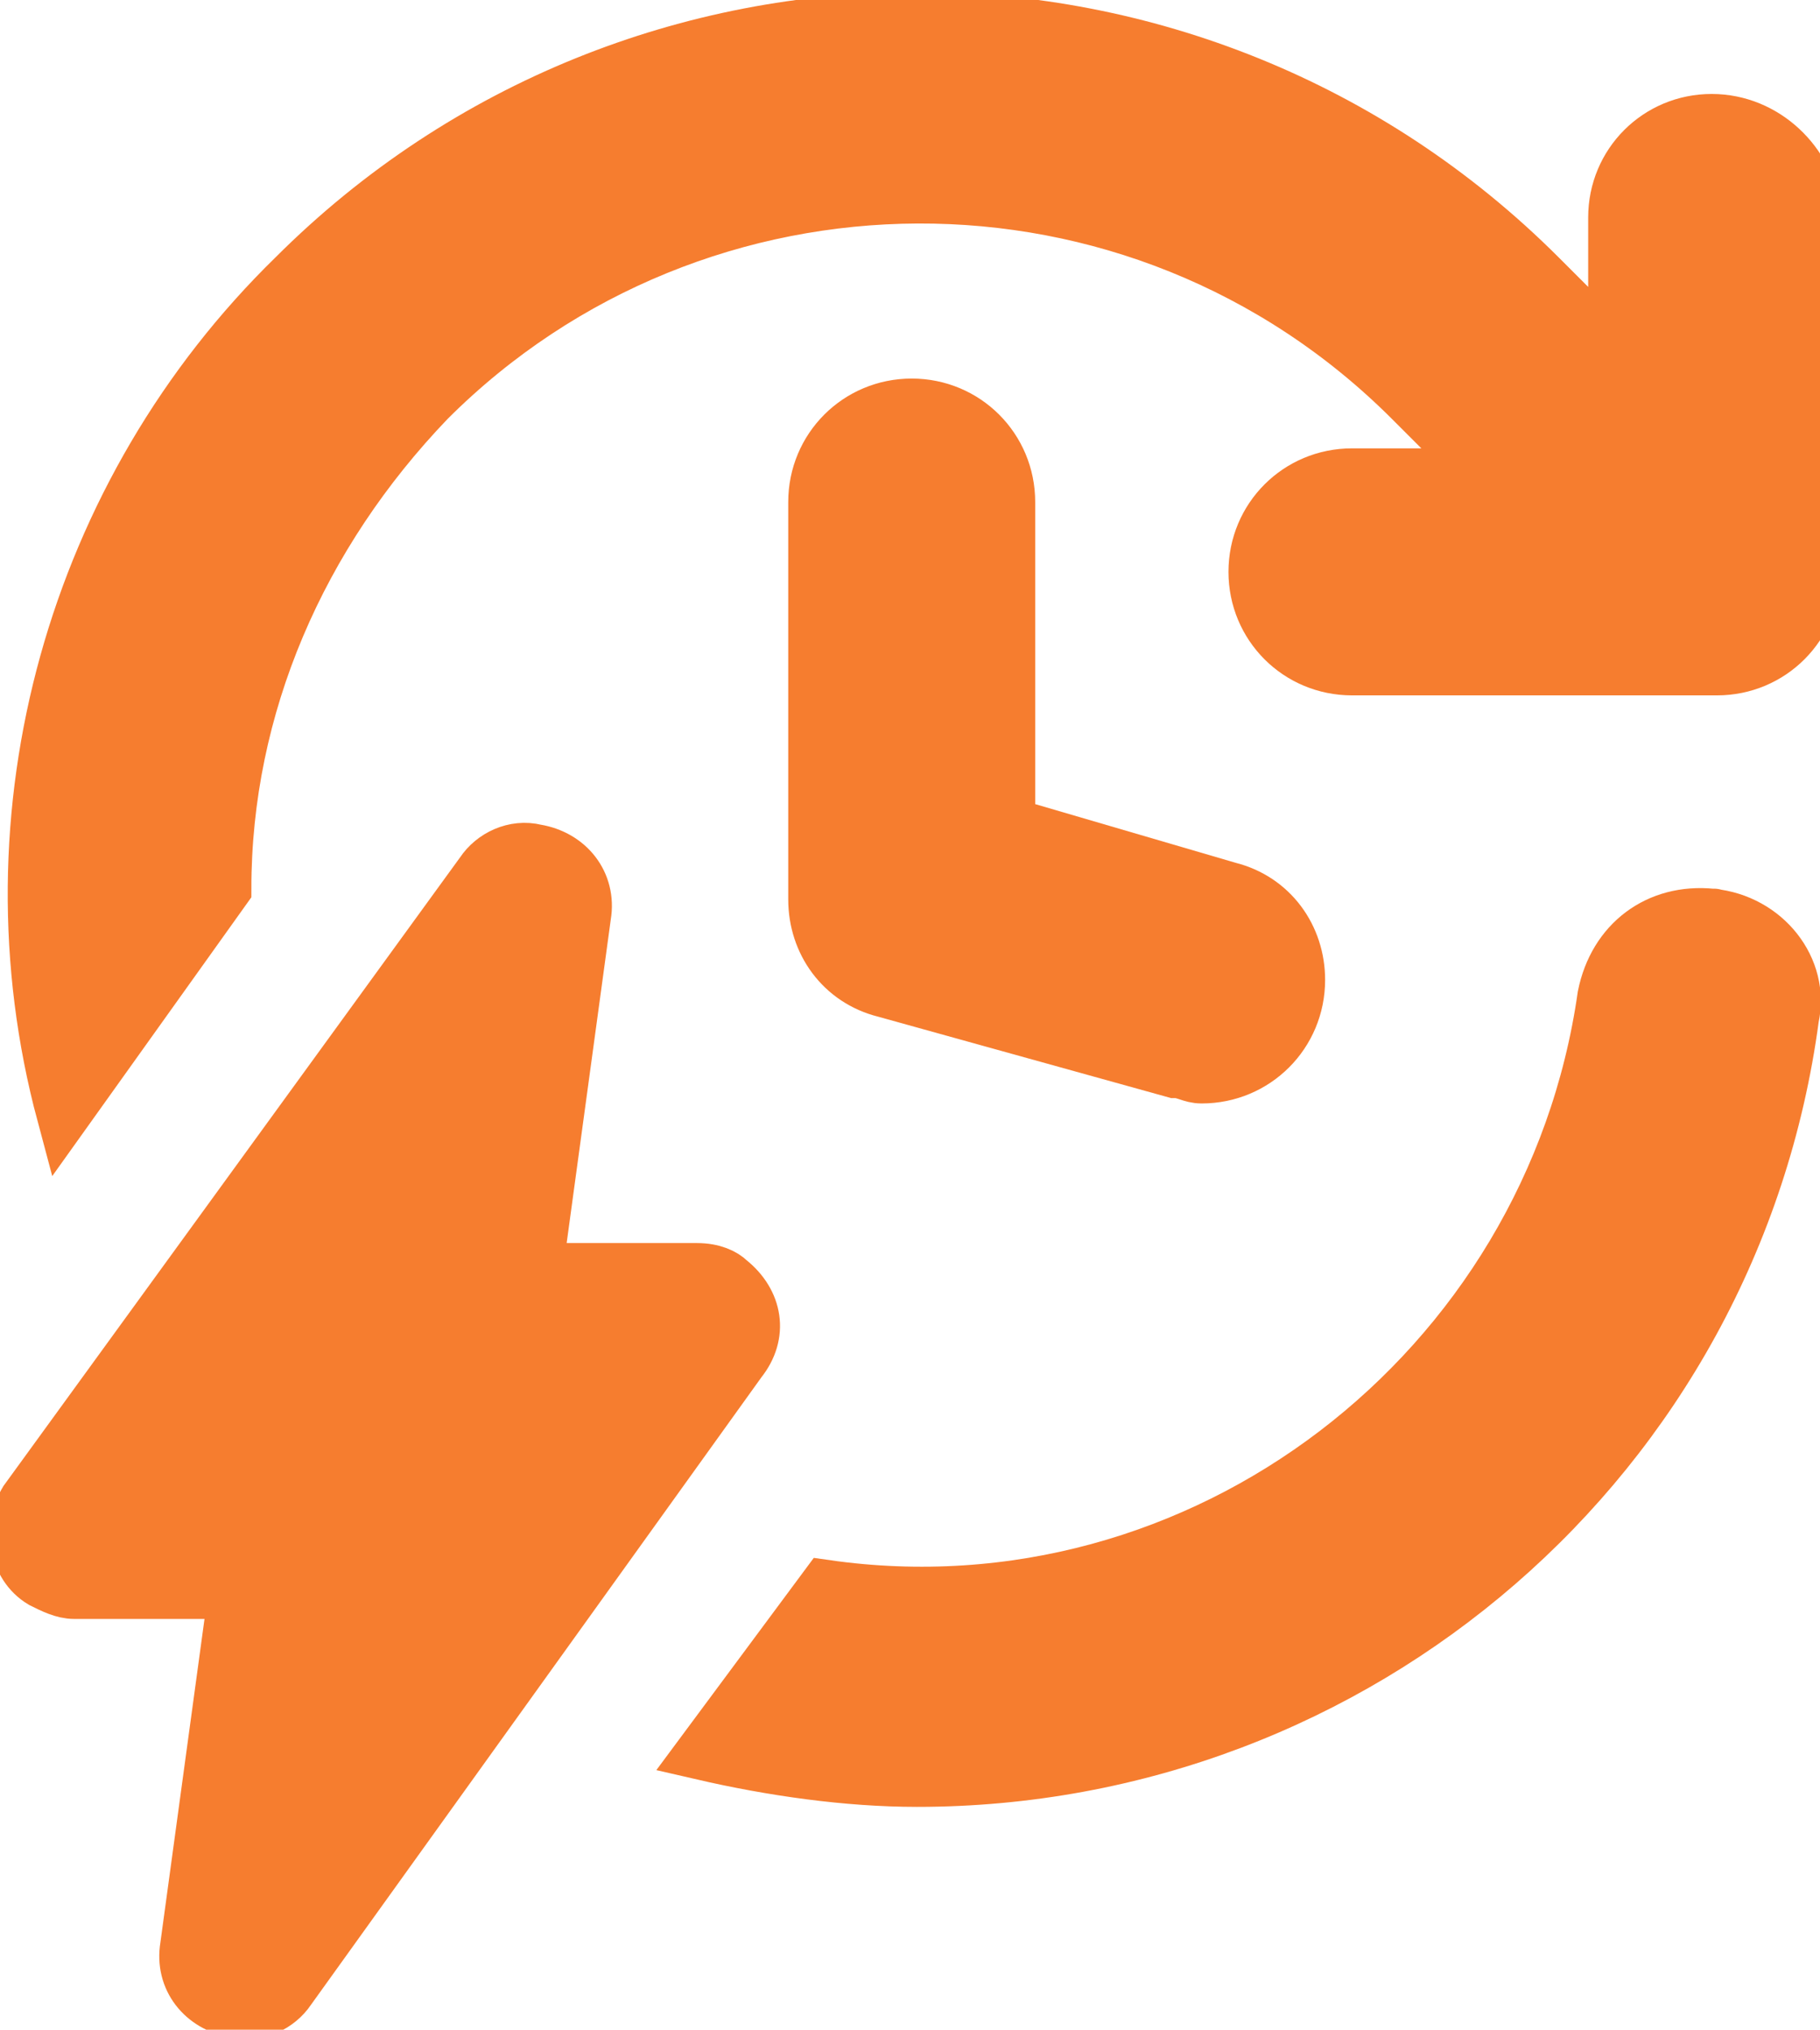
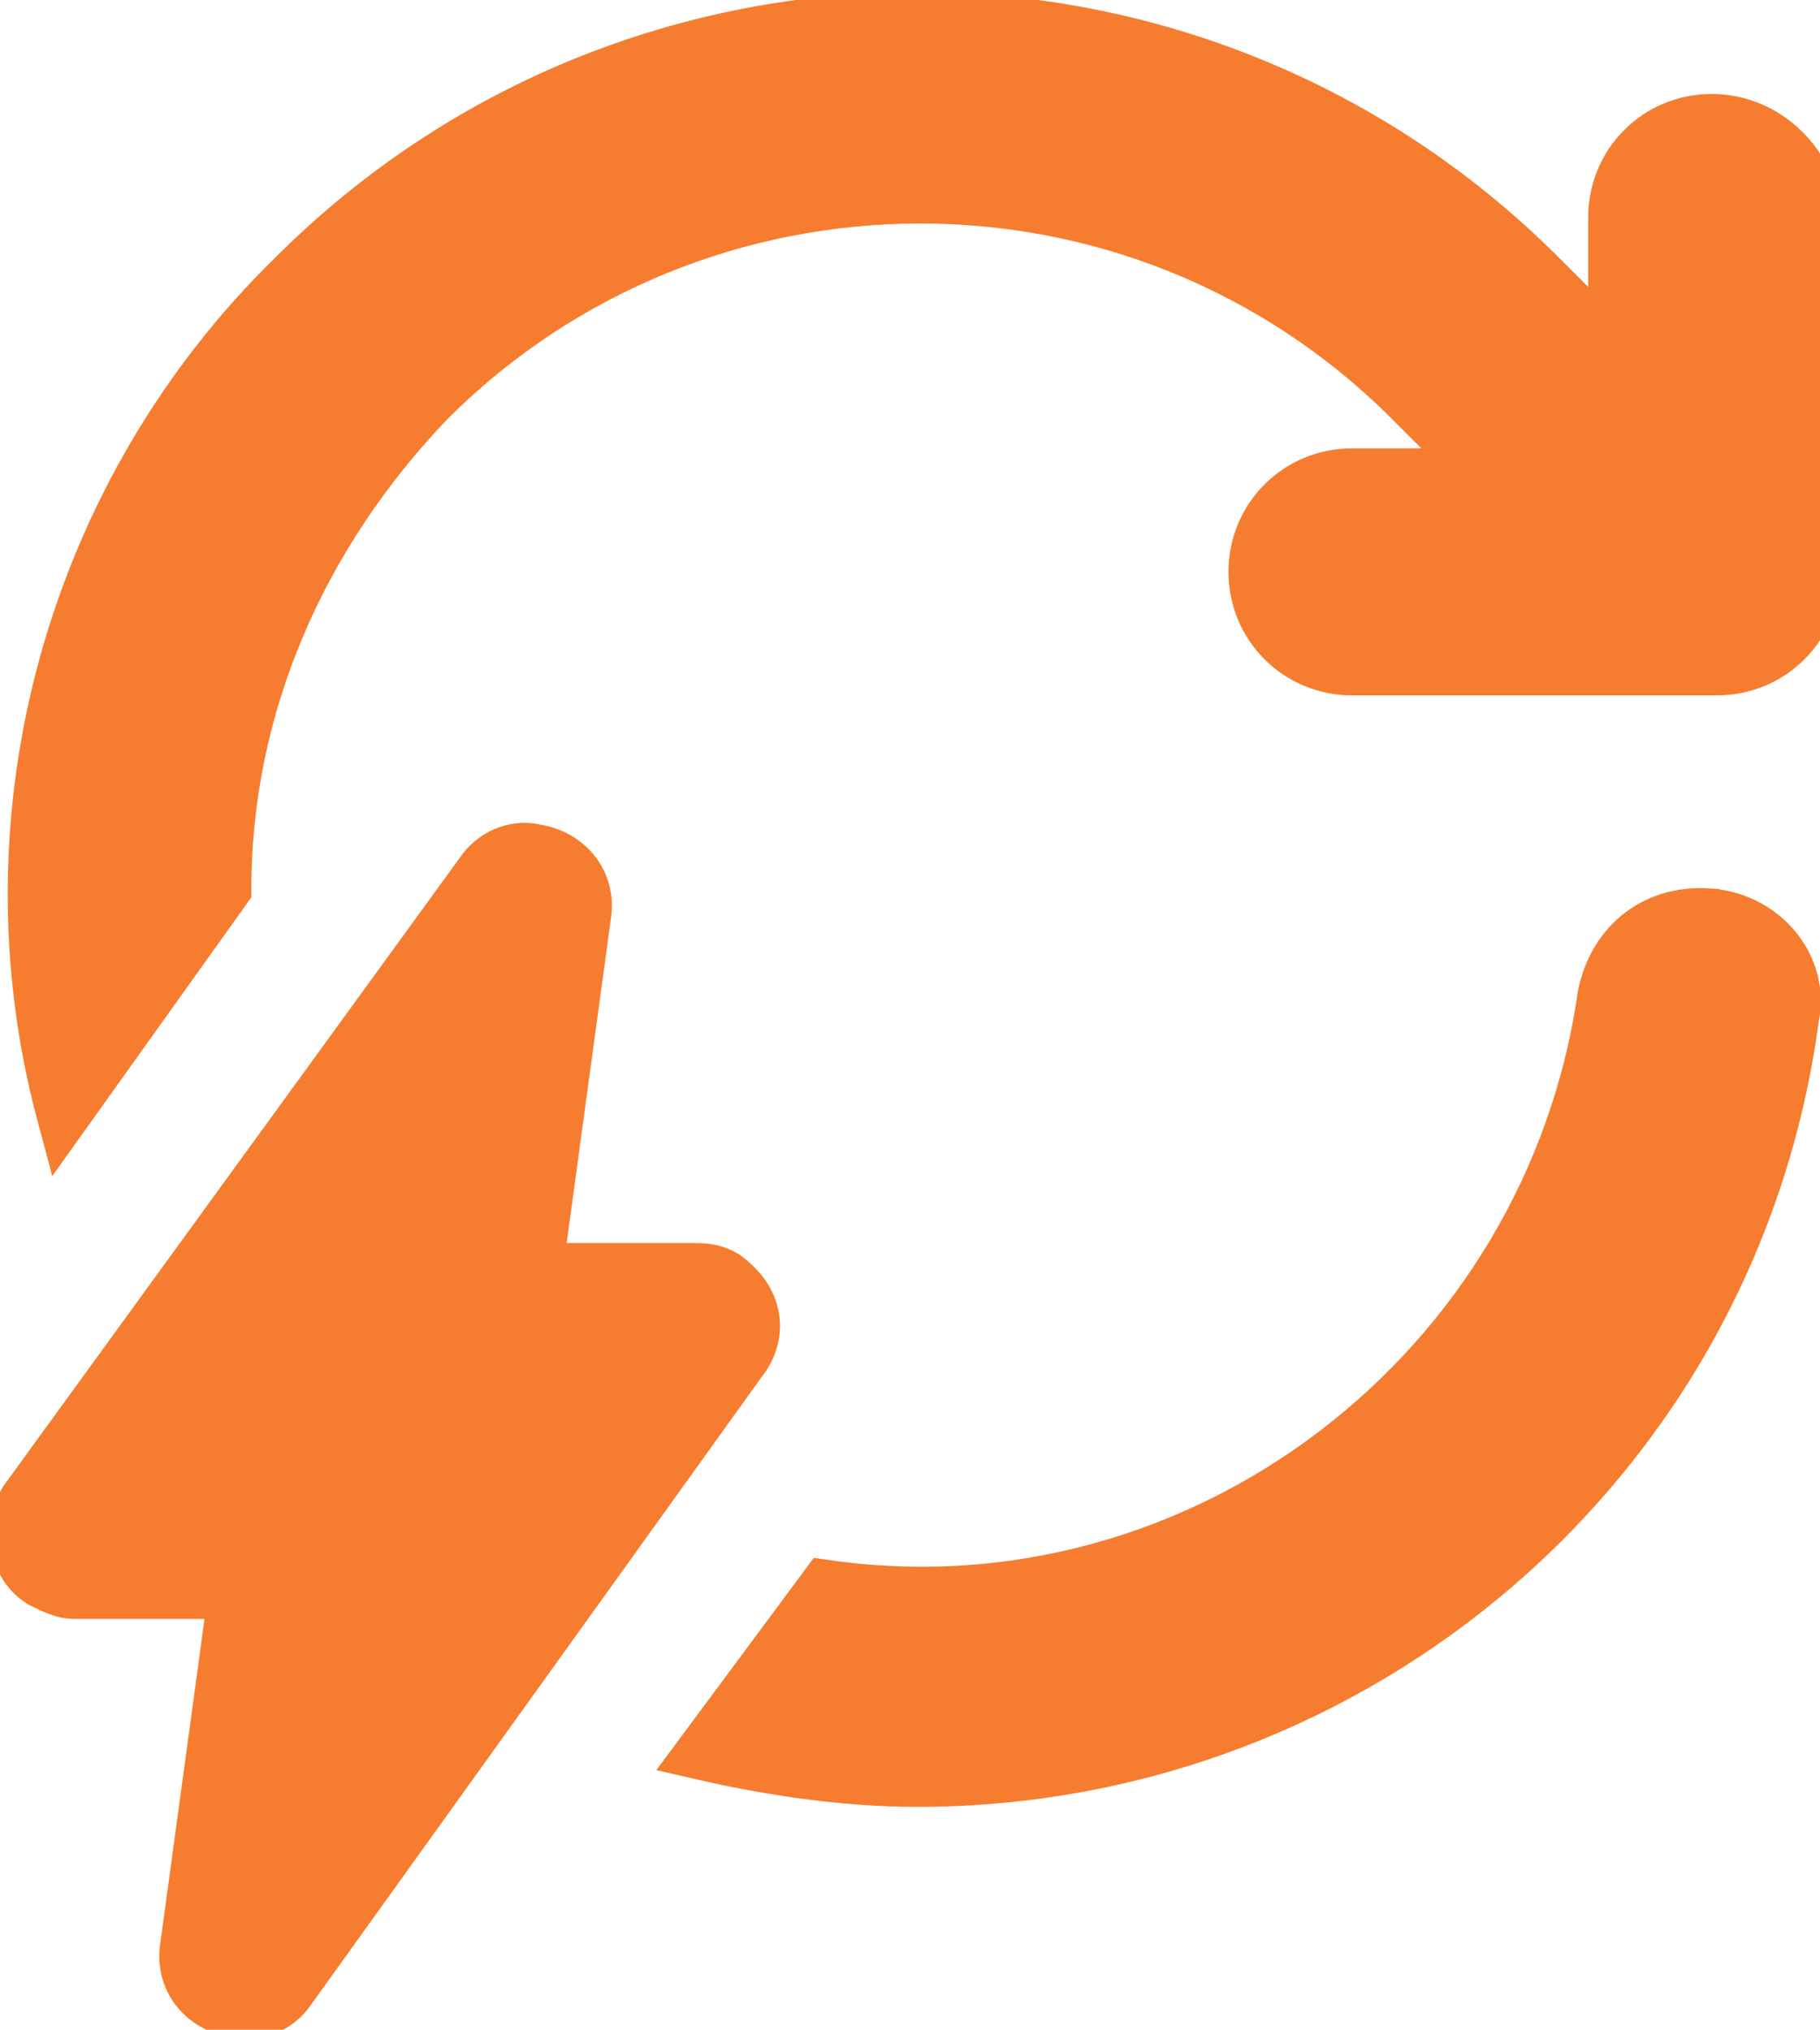
<svg xmlns="http://www.w3.org/2000/svg" version="1.1" id="Layer_1" x="0px" y="0px" viewBox="0 0 33.9 37.8" style="enable-background:new 0 0 33.9 37.8;" xml:space="preserve">
  <style type="text/css">
	.st0{fill:#F67D2F;stroke:#F67D2F;}
</style>
  <g transform="translate(-7.218 -2.25)">
    <path class="st0" d="M39.1,19.3c-1-0.1-1.8,0.5-2,1.5c-1,7-7.5,12-14.5,11c0,0,0,0,0,0l-2.3,3.1c1.3,0.3,2.7,0.5,4,0.5   c8.2,0,15.2-6,16.3-14.2C40.8,20.3,40.1,19.4,39.1,19.3C39.2,19.3,39.1,19.3,39.1,19.3z" />
    <path class="st0" d="M39.1,4.5c-1,0-1.8,0.8-1.8,1.8c0,0,0,0,0,0v2.5l-1.4-1.4c-6.4-6.4-16.8-6.4-23.2,0C8.6,11.4,6.9,17.4,8.4,23   l3-4.2c0-3.4,1.4-6.6,3.8-9.1c5-5,13.2-5.1,18.3,0c0,0,0,0,0,0l1.4,1.4h-2.5c-1,0-1.8,0.8-1.8,1.8c0,1,0.8,1.8,1.8,1.8h6.8   c1,0,1.8-0.8,1.8-1.8c0,0,0,0,0,0V6.2C40.9,5.3,40.1,4.5,39.1,4.5C39.1,4.5,39.1,4.5,39.1,4.5z" />
-     <path class="st0" d="M24.2,9.8c-1,0-1.8,0.8-1.8,1.8c0,0,0,0,0,0v7.4c0,0.8,0.5,1.5,1.3,1.7l5.4,1.5c0.2,0,0.3,0.1,0.5,0.1   c1,0,1.8-0.8,1.8-1.8c0-0.8-0.5-1.5-1.3-1.7L26,17.6v-6C26,10.6,25.2,9.8,24.2,9.8C24.3,9.8,24.3,9.8,24.2,9.8z" />
    <path class="st0" d="M20.2,25.9h-3l0.9-6.6c0.1-0.6-0.3-1.1-0.9-1.2c-0.4-0.1-0.8,0.1-1,0.4L7.7,30.2c-0.3,0.5-0.2,1.2,0.3,1.5   c0.2,0.1,0.4,0.2,0.6,0.2h3l-0.9,6.6c-0.1,0.6,0.3,1.1,0.9,1.2c0.4,0.1,0.8-0.1,1-0.4l8.4-11.7c0.4-0.5,0.3-1.1-0.2-1.5   C20.7,26,20.5,25.9,20.2,25.9z" />
  </g>
</svg>